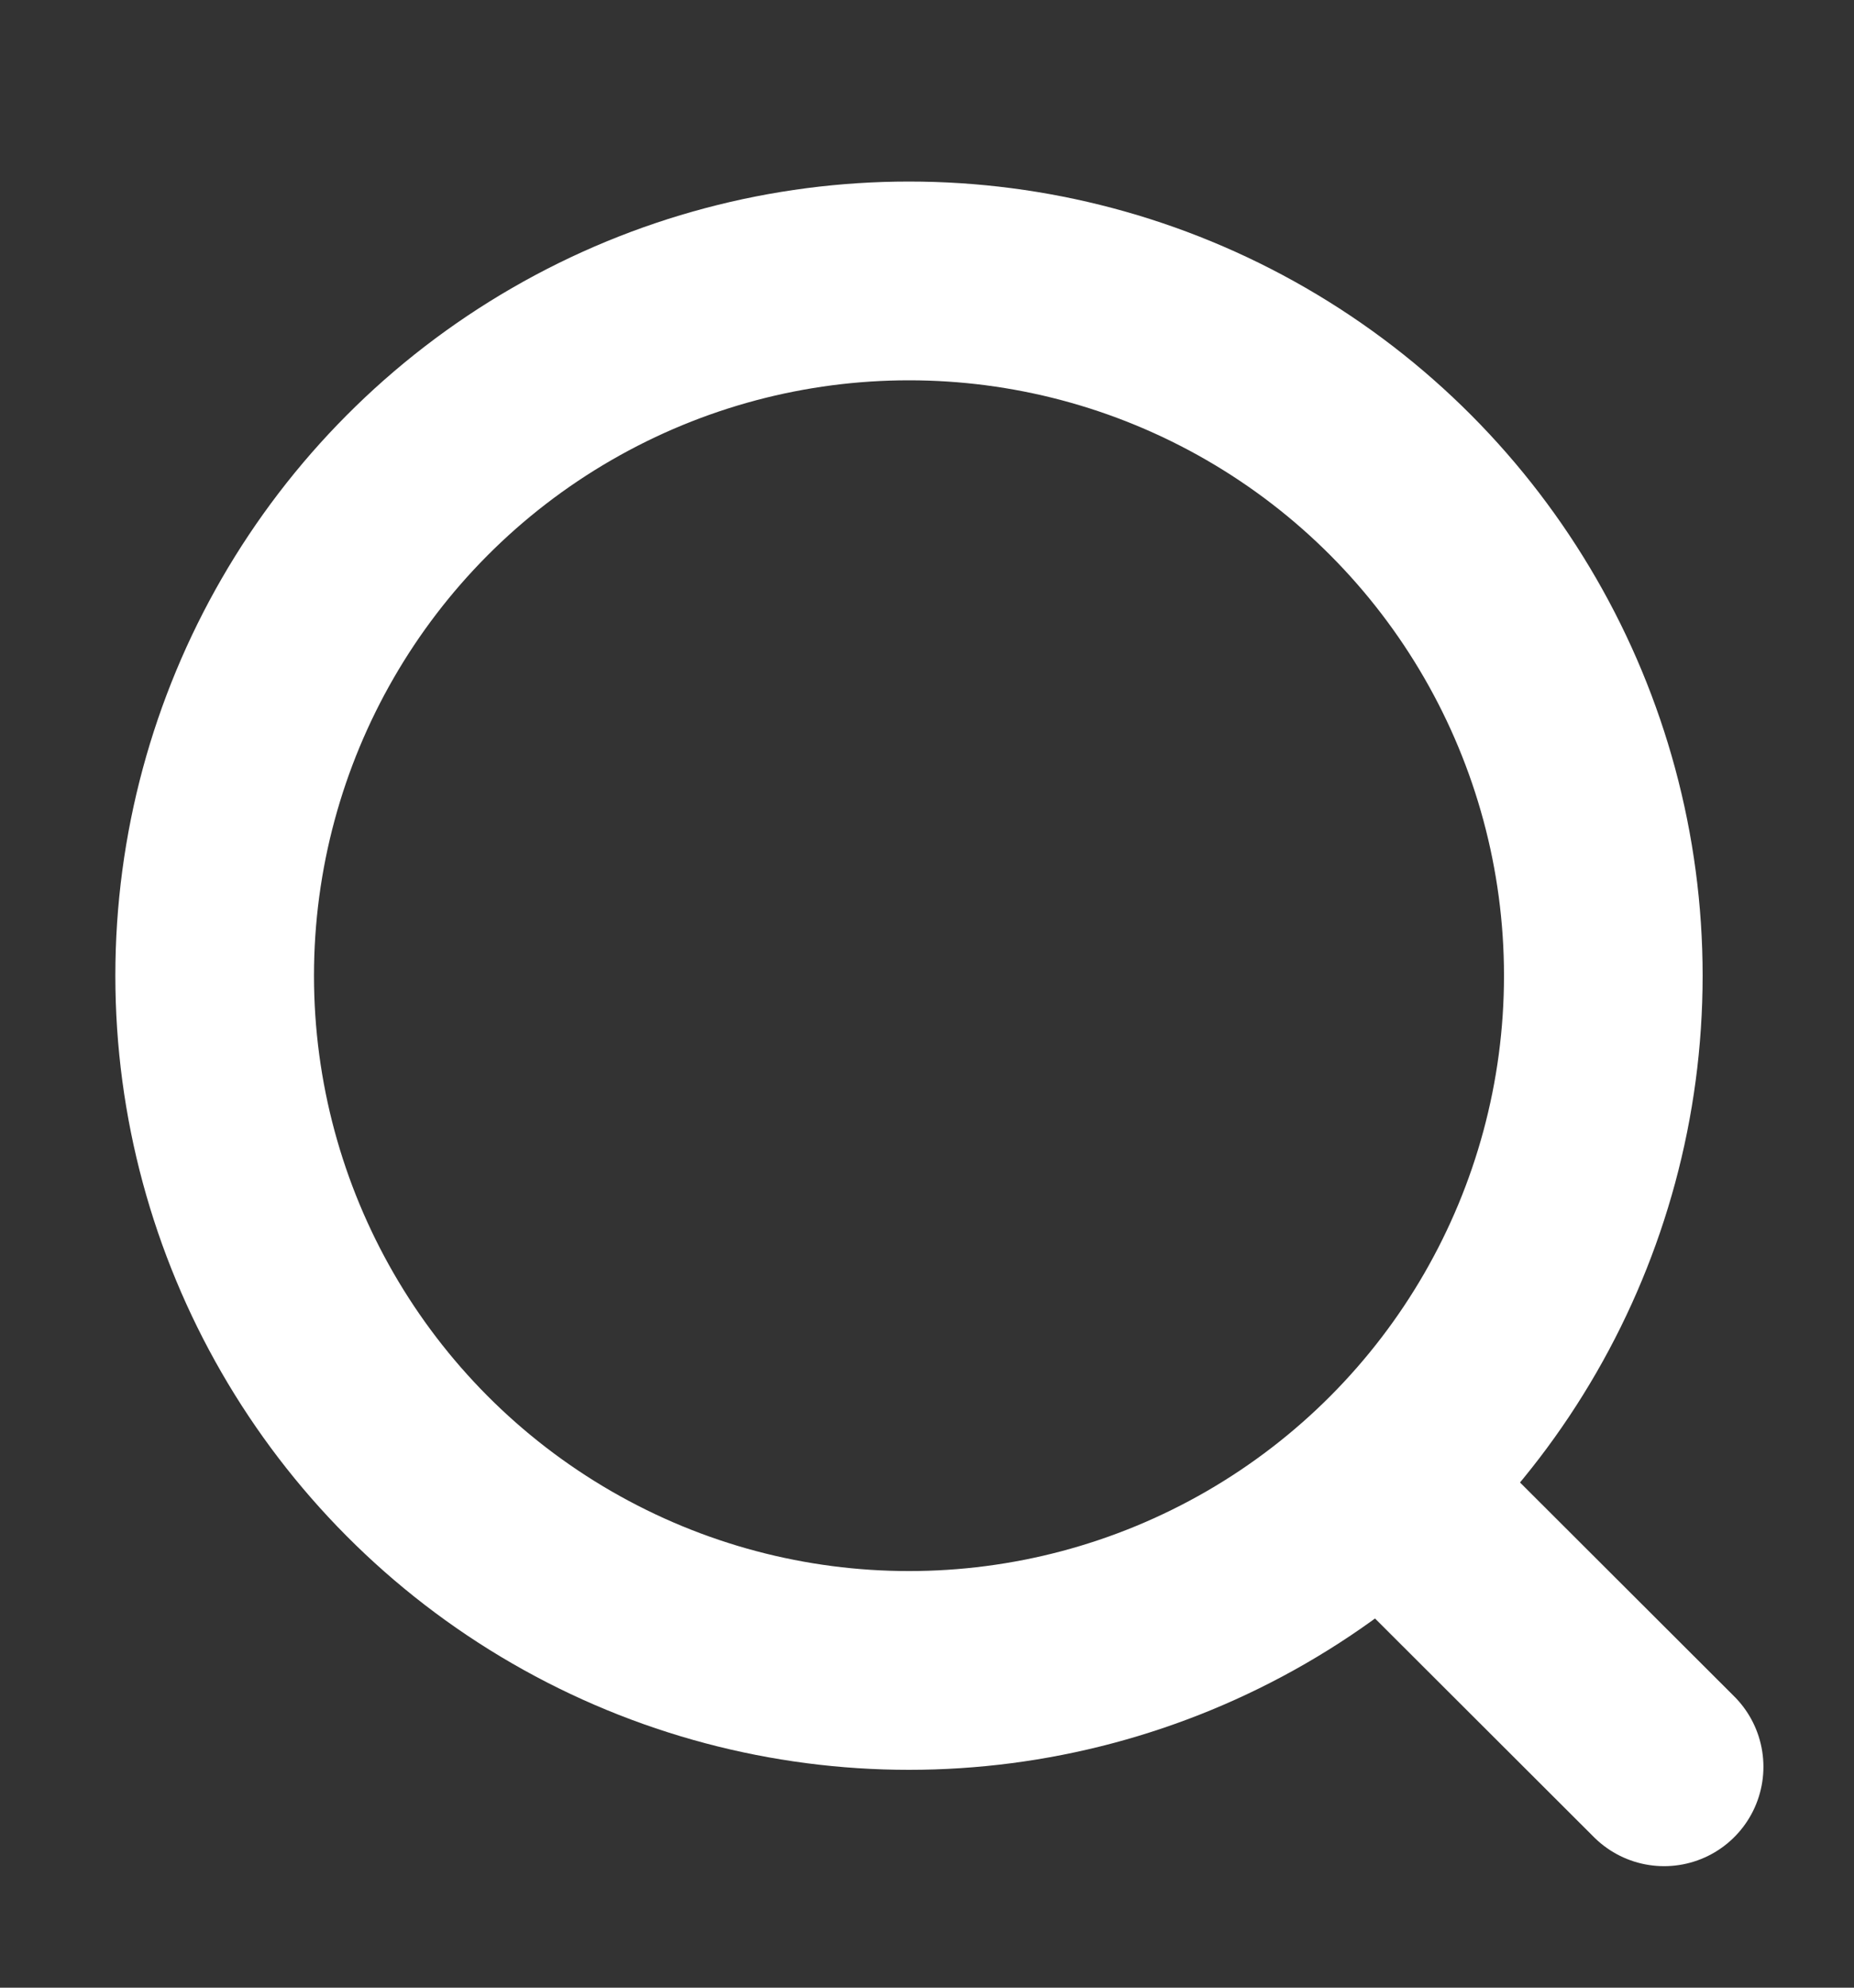
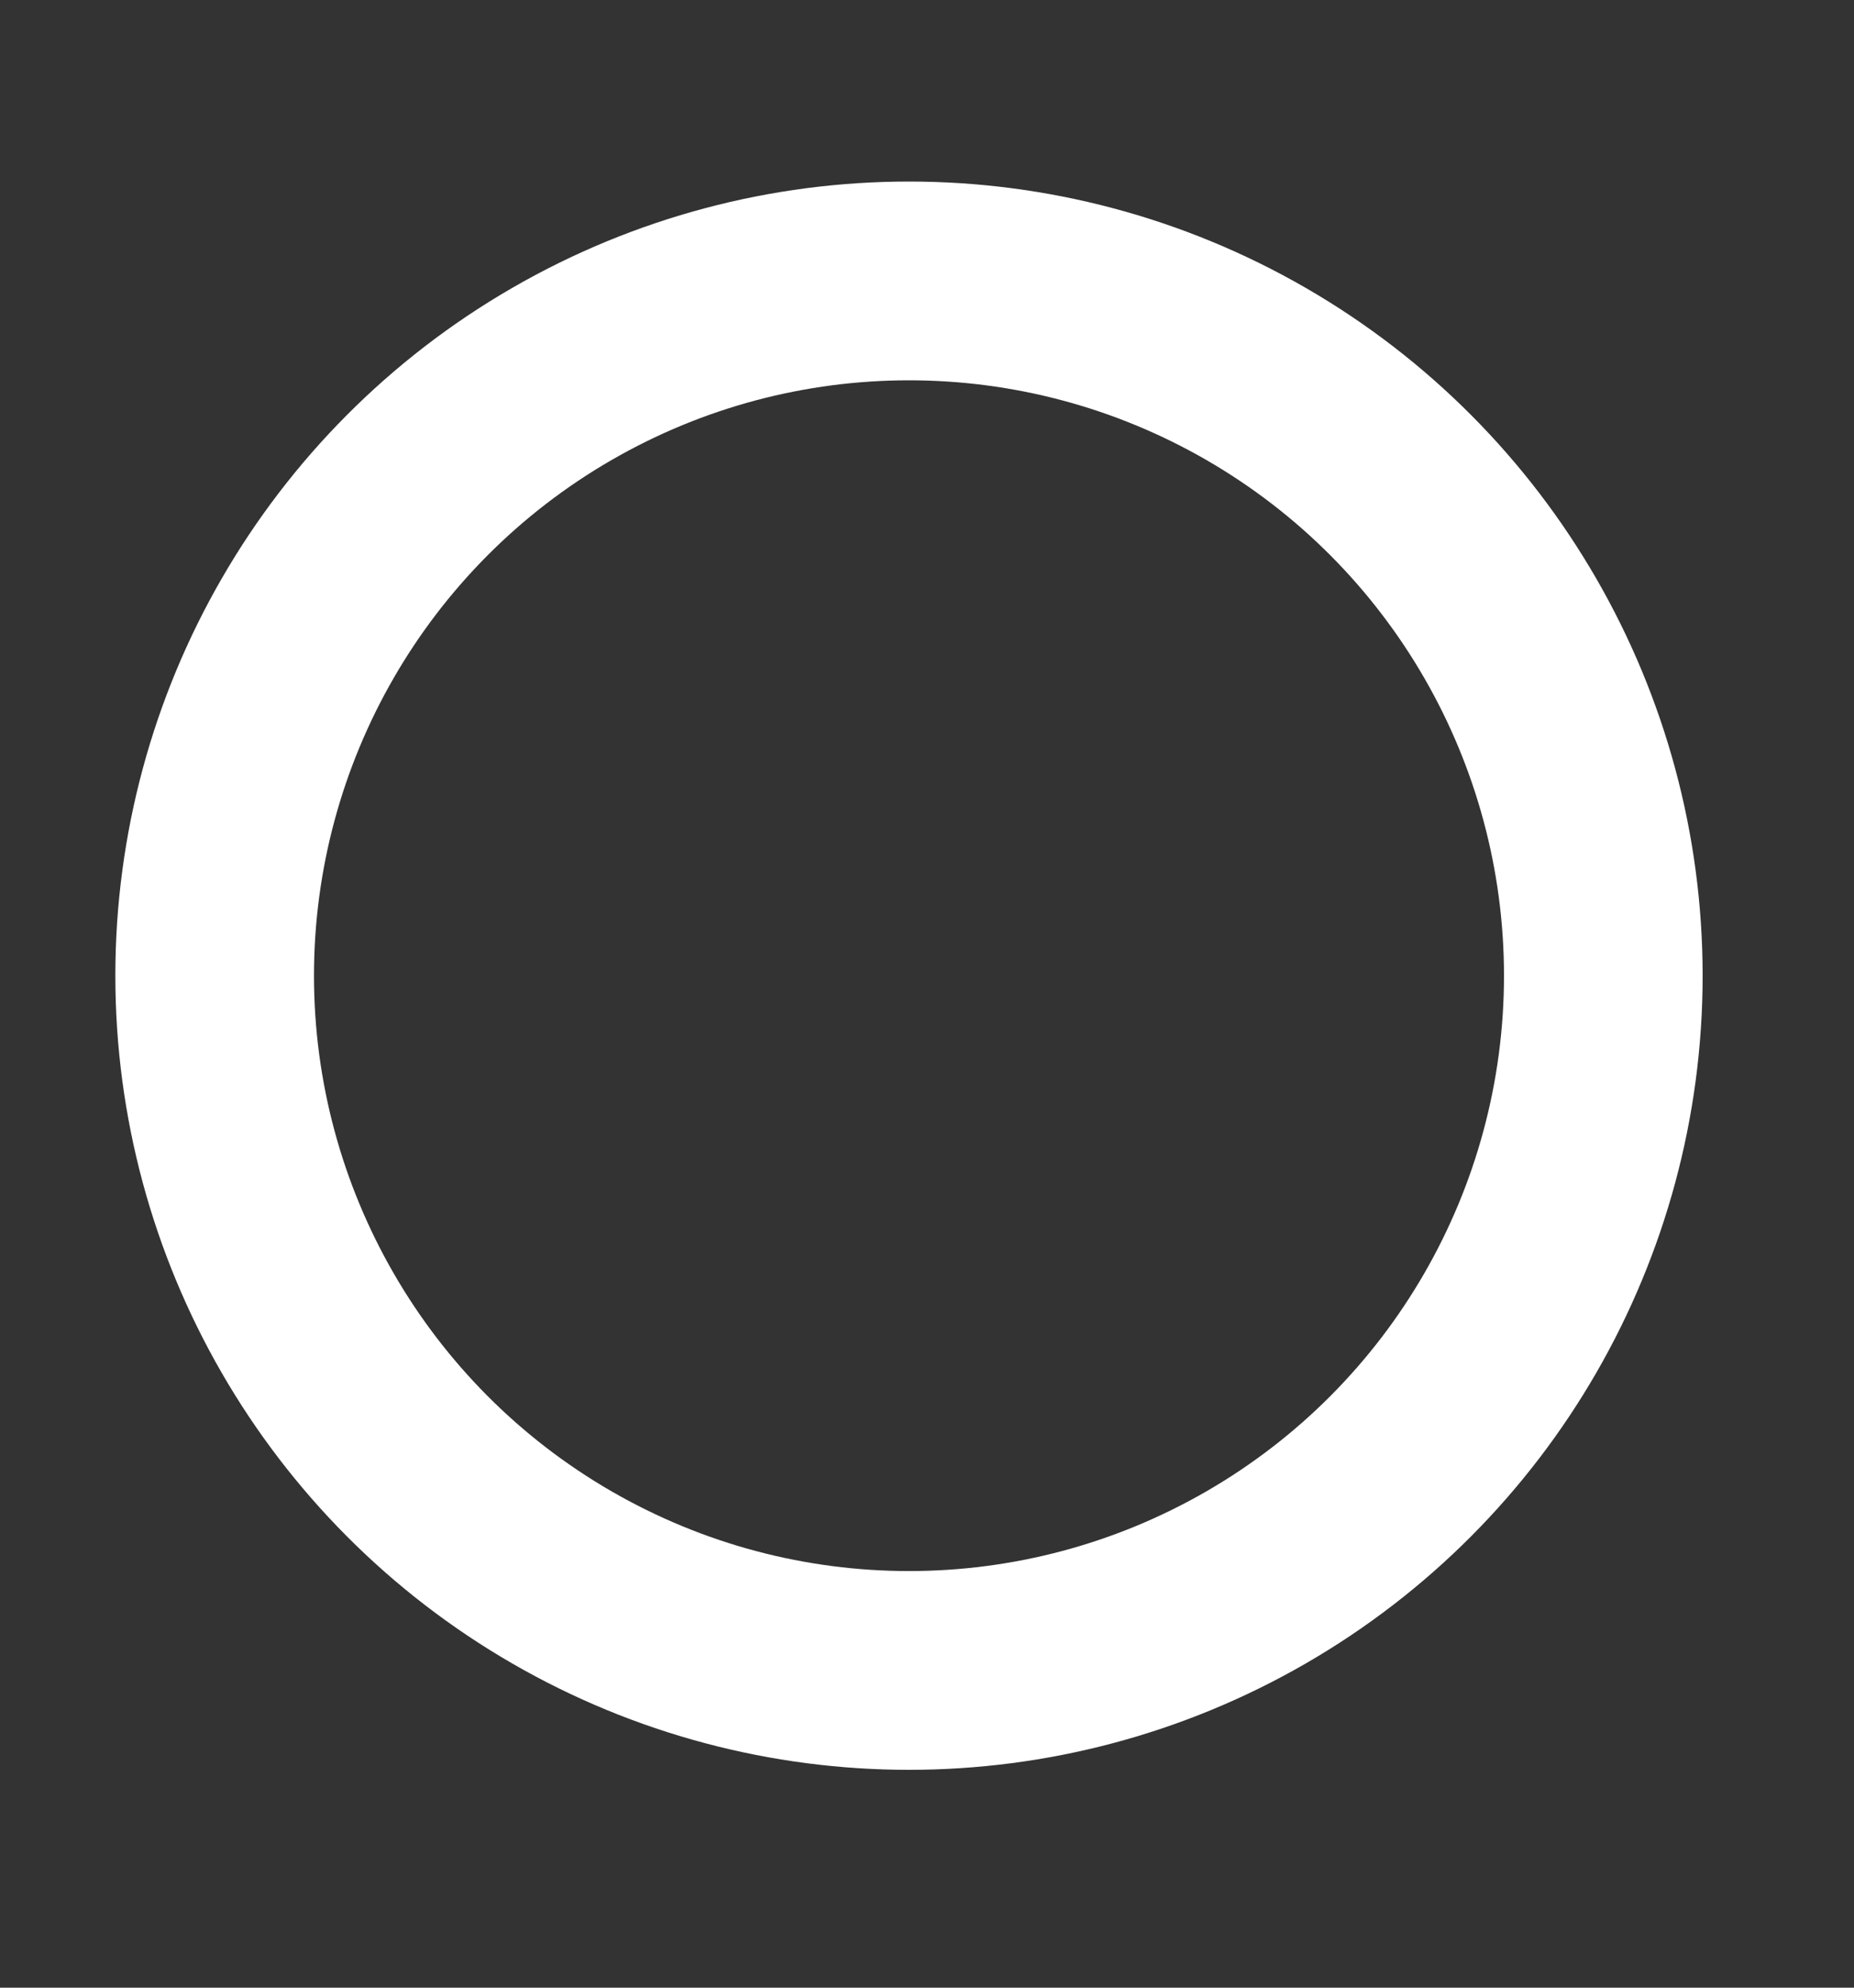
<svg xmlns="http://www.w3.org/2000/svg" width="14" height="15" viewBox="0 0 14 15" fill="none">
  <rect x="0" y="0" width="14" height="15" fill="#333333" stroke="none" />
  <circle cx="6.864" cy="7.363" r="5.243" stroke="white" stroke-width="1.5" stroke-linecap="round" stroke-linejoin="round" />
-   <path d="M10.511 11.282L12.566 13.333" stroke="white" stroke-width="1.5" stroke-linecap="round" stroke-linejoin="round" />
</svg>